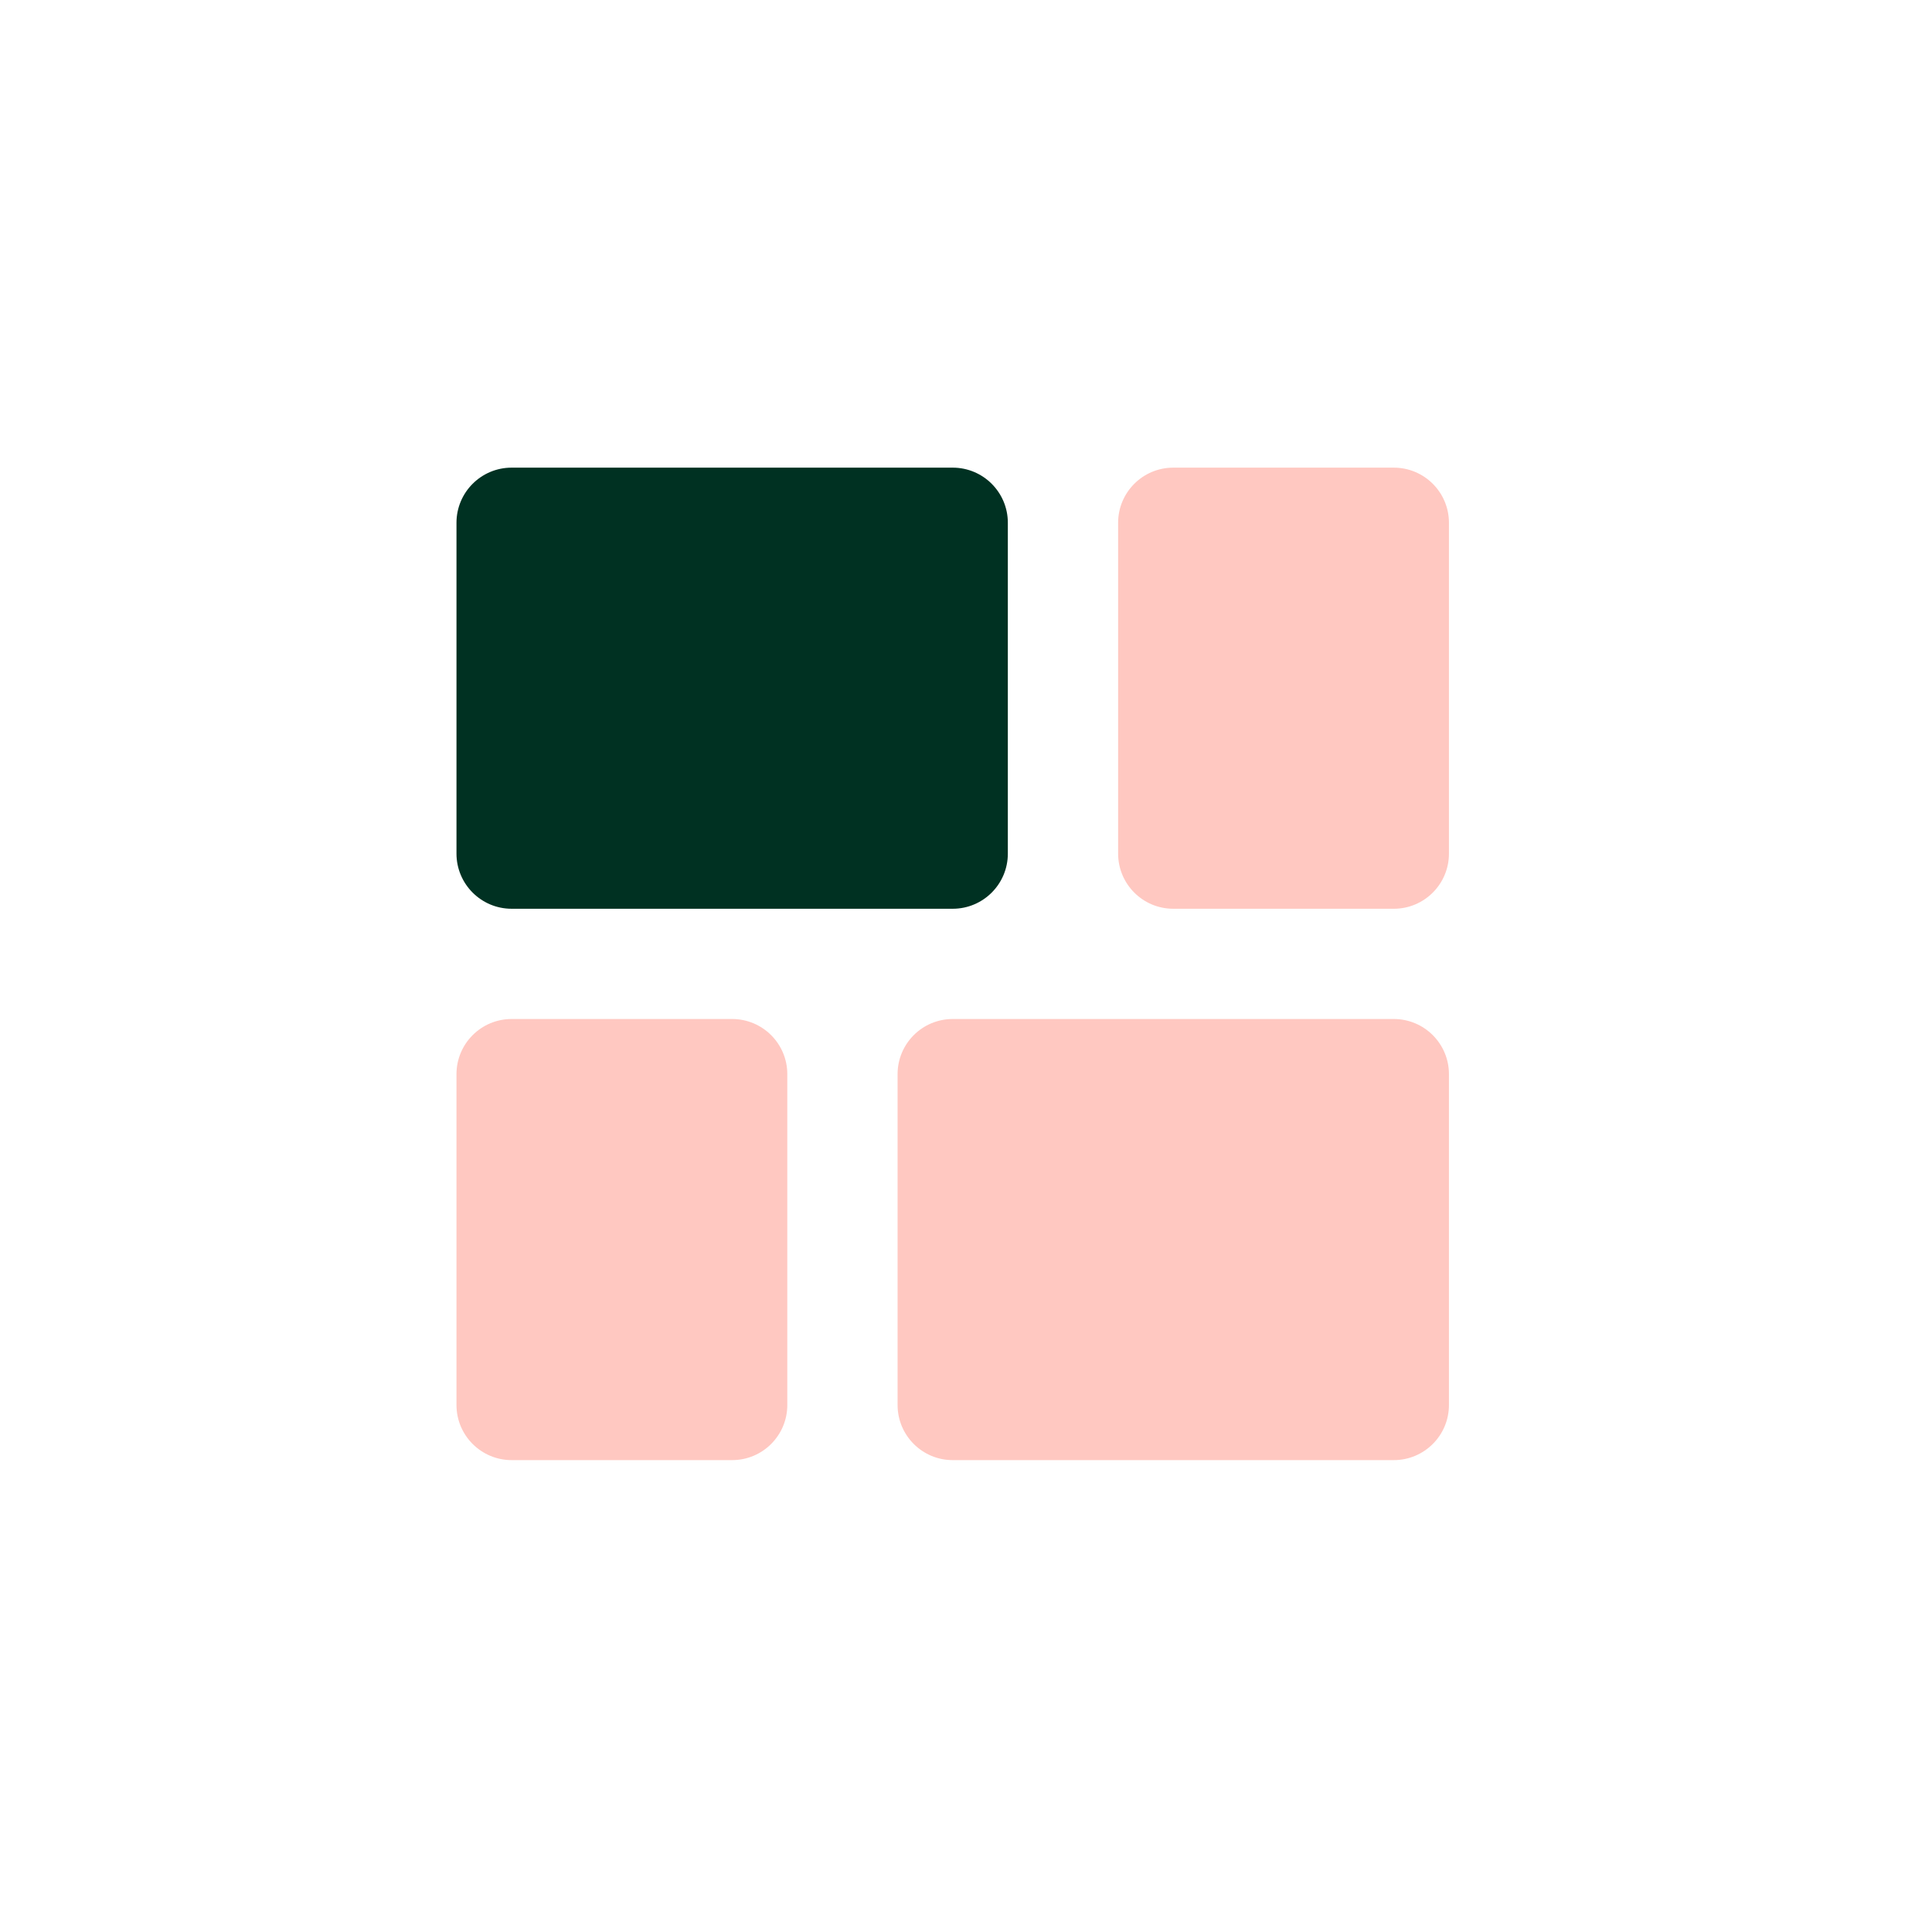
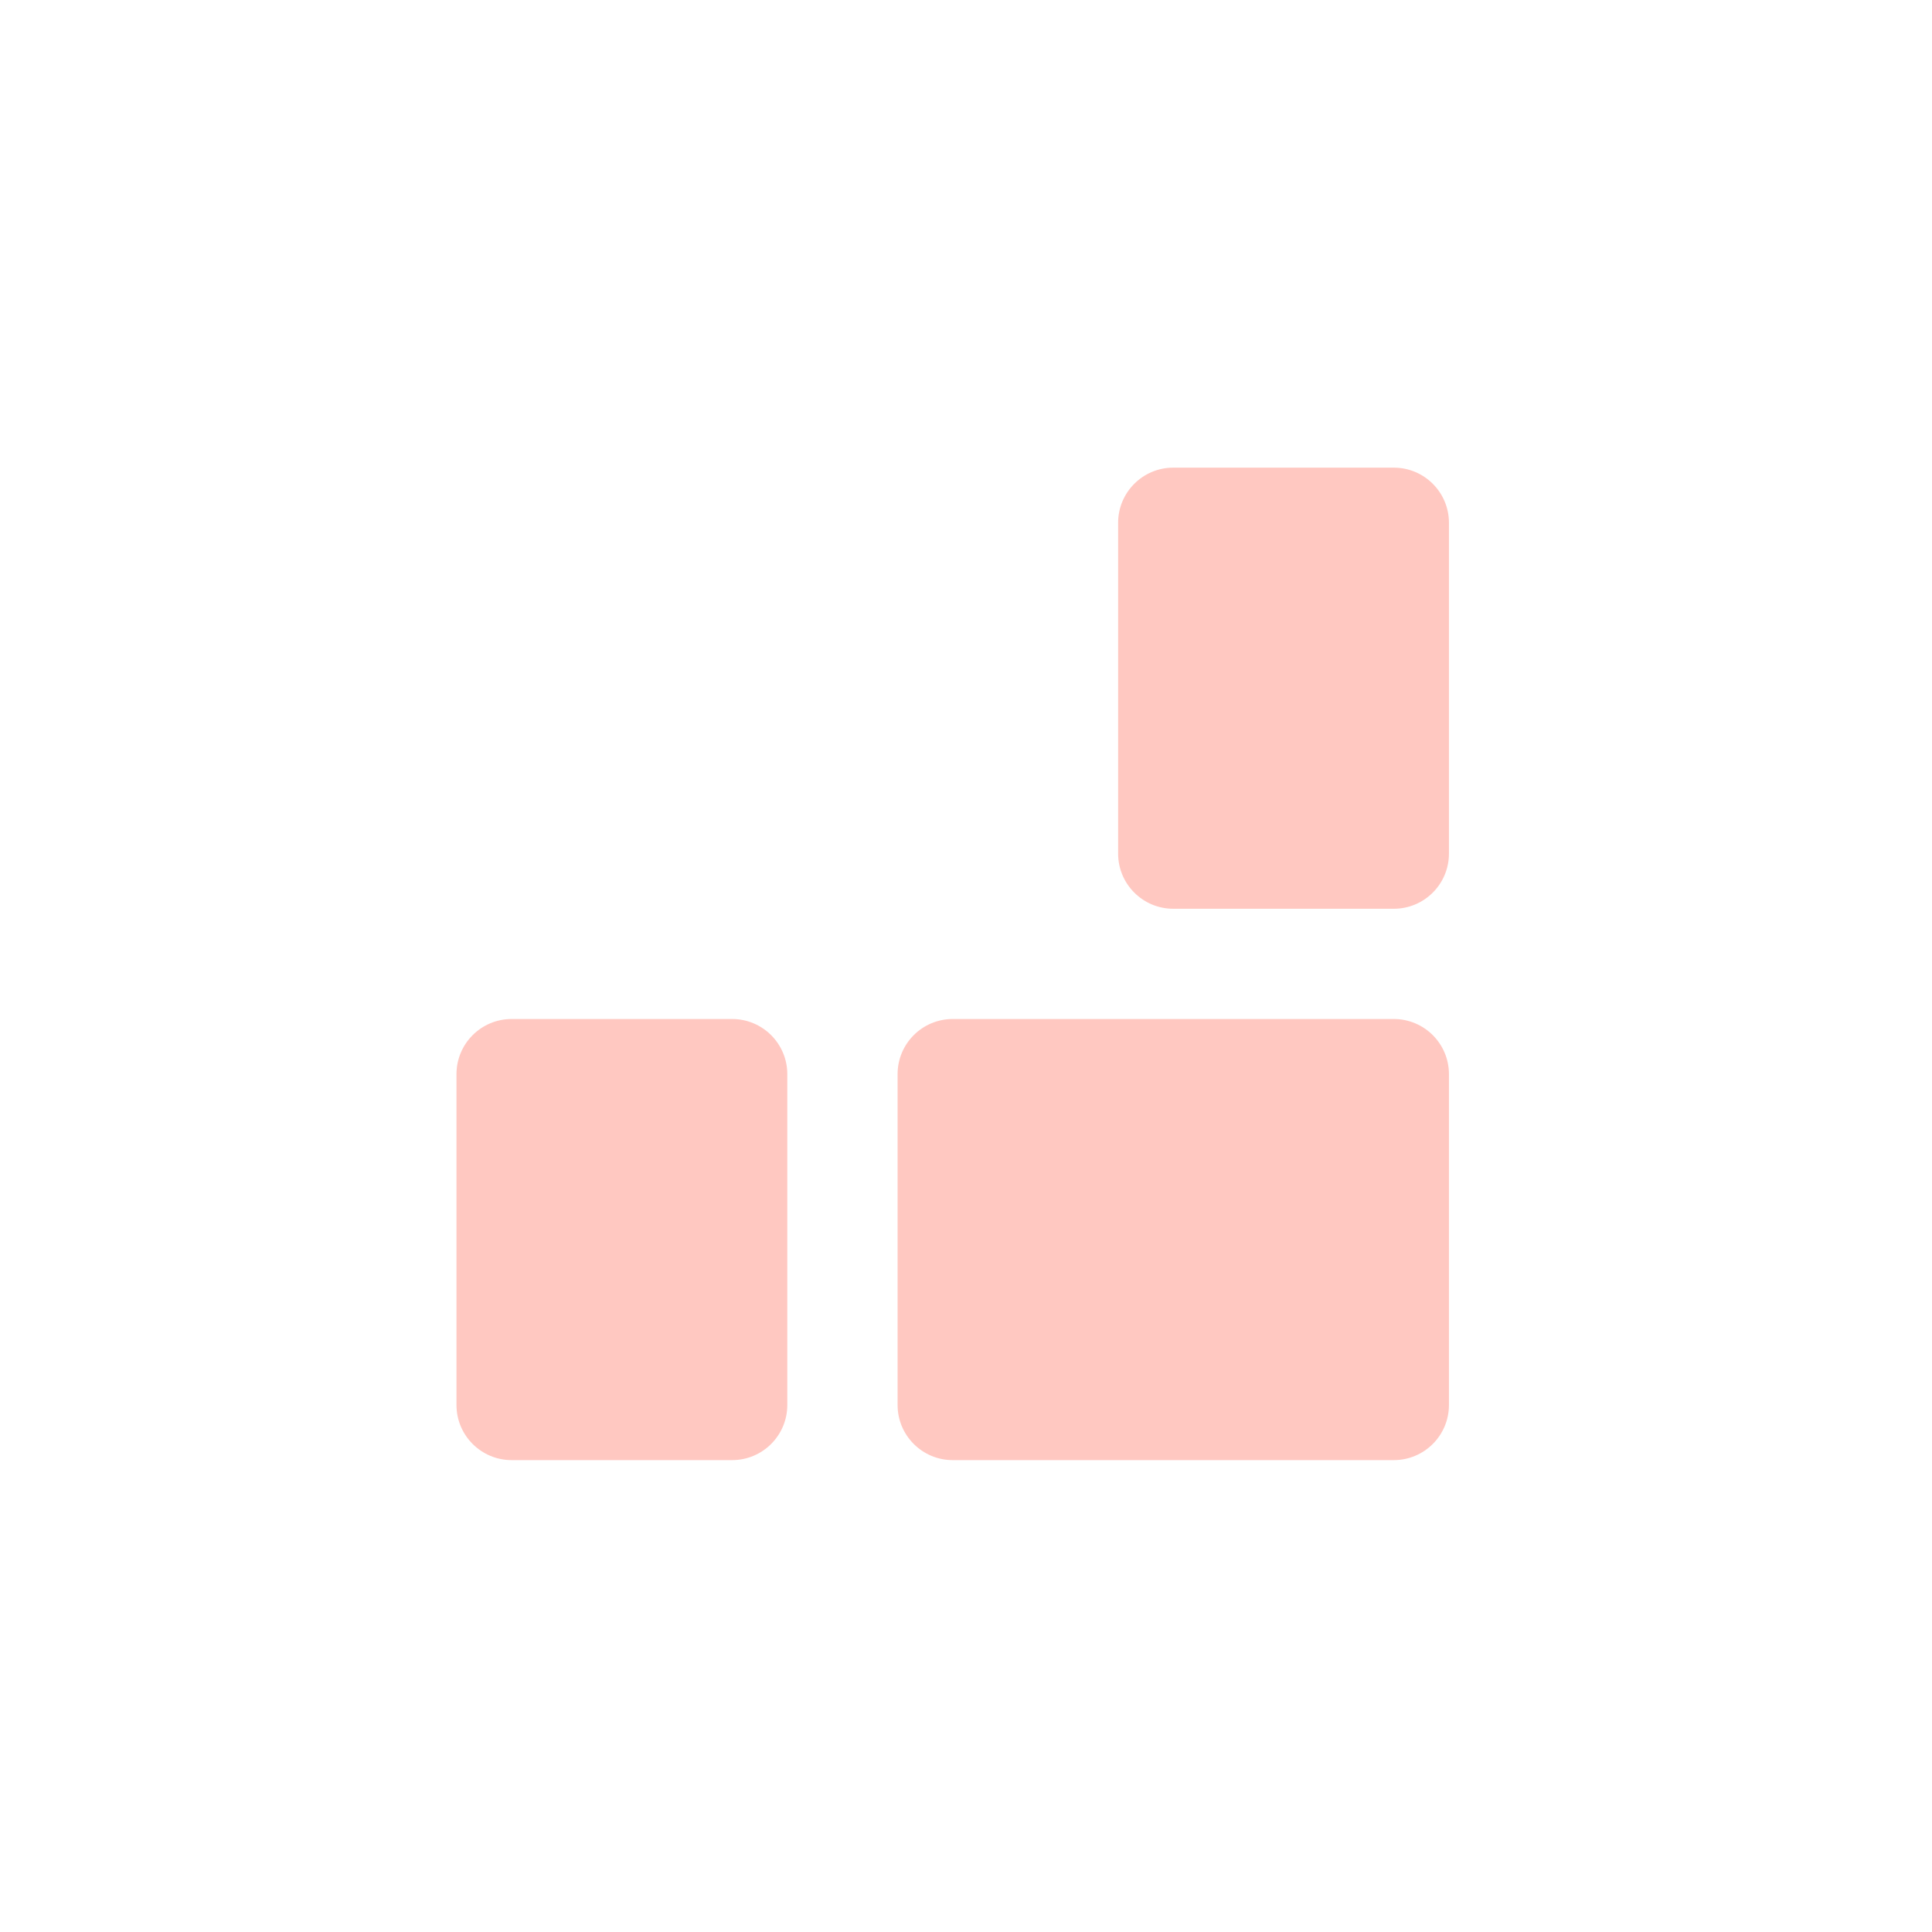
<svg xmlns="http://www.w3.org/2000/svg" width="73" height="73" viewBox="0 0 73 73" fill="none">
-   <path d="M52.665 17.67C53.815 17.67 54.748 18.603 54.748 19.753V32.253C54.748 33.404 53.815 34.337 52.665 34.337H44.331C43.181 34.337 42.248 33.404 42.248 32.253V19.753C42.248 18.603 43.181 17.67 44.331 17.67H52.665ZM52.665 38.503C53.815 38.503 54.748 39.436 54.748 40.587V53.087C54.748 54.237 53.815 55.17 52.665 55.17H35.998C34.847 55.17 33.915 54.237 33.915 53.087V40.587C33.915 39.436 34.847 38.503 35.998 38.503H52.665ZM17.248 40.587C17.248 39.436 18.181 38.503 19.331 38.503H27.665C28.815 38.503 29.748 39.436 29.748 40.587V53.087C29.748 54.237 28.815 55.17 27.665 55.17H19.331C18.181 55.17 17.248 54.237 17.248 53.087V40.587Z" fill="#FFC8C1" />
-   <path d="M38.081 19.753C38.081 18.603 37.149 17.67 35.998 17.67H19.331C18.181 17.67 17.248 18.603 17.248 19.753V32.253C17.248 33.404 18.181 34.337 19.331 34.337H35.998C37.149 34.337 38.081 33.404 38.081 32.253V19.753Z" fill="#003122" />
+   <path d="M52.665 17.67C53.815 17.67 54.748 18.603 54.748 19.753V32.253C54.748 33.404 53.815 34.337 52.665 34.337H44.331C43.181 34.337 42.248 33.404 42.248 32.253V19.753C42.248 18.603 43.181 17.67 44.331 17.67H52.665M52.665 38.503C53.815 38.503 54.748 39.436 54.748 40.587V53.087C54.748 54.237 53.815 55.17 52.665 55.17H35.998C34.847 55.17 33.915 54.237 33.915 53.087V40.587C33.915 39.436 34.847 38.503 35.998 38.503H52.665ZM17.248 40.587C17.248 39.436 18.181 38.503 19.331 38.503H27.665C28.815 38.503 29.748 39.436 29.748 40.587V53.087C29.748 54.237 28.815 55.17 27.665 55.17H19.331C18.181 55.17 17.248 54.237 17.248 53.087V40.587Z" fill="#FFC8C1" />
</svg>